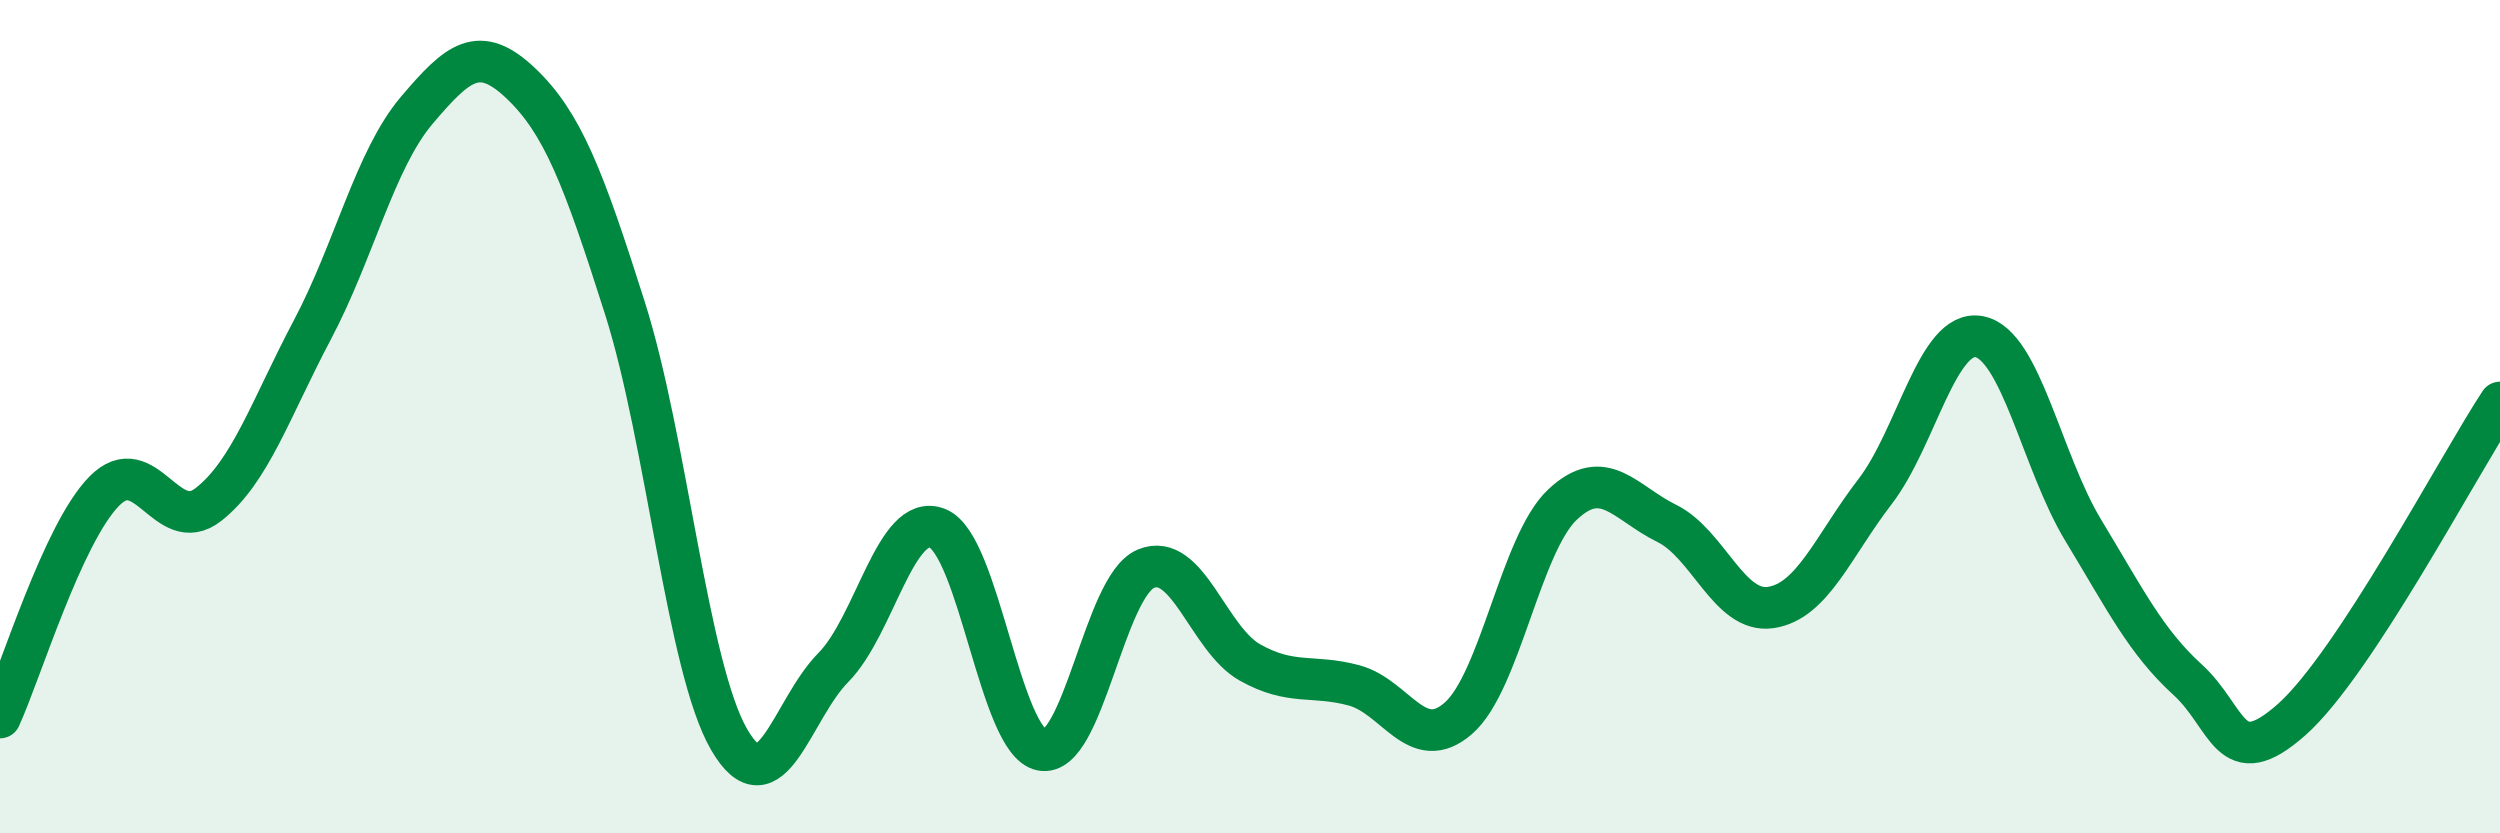
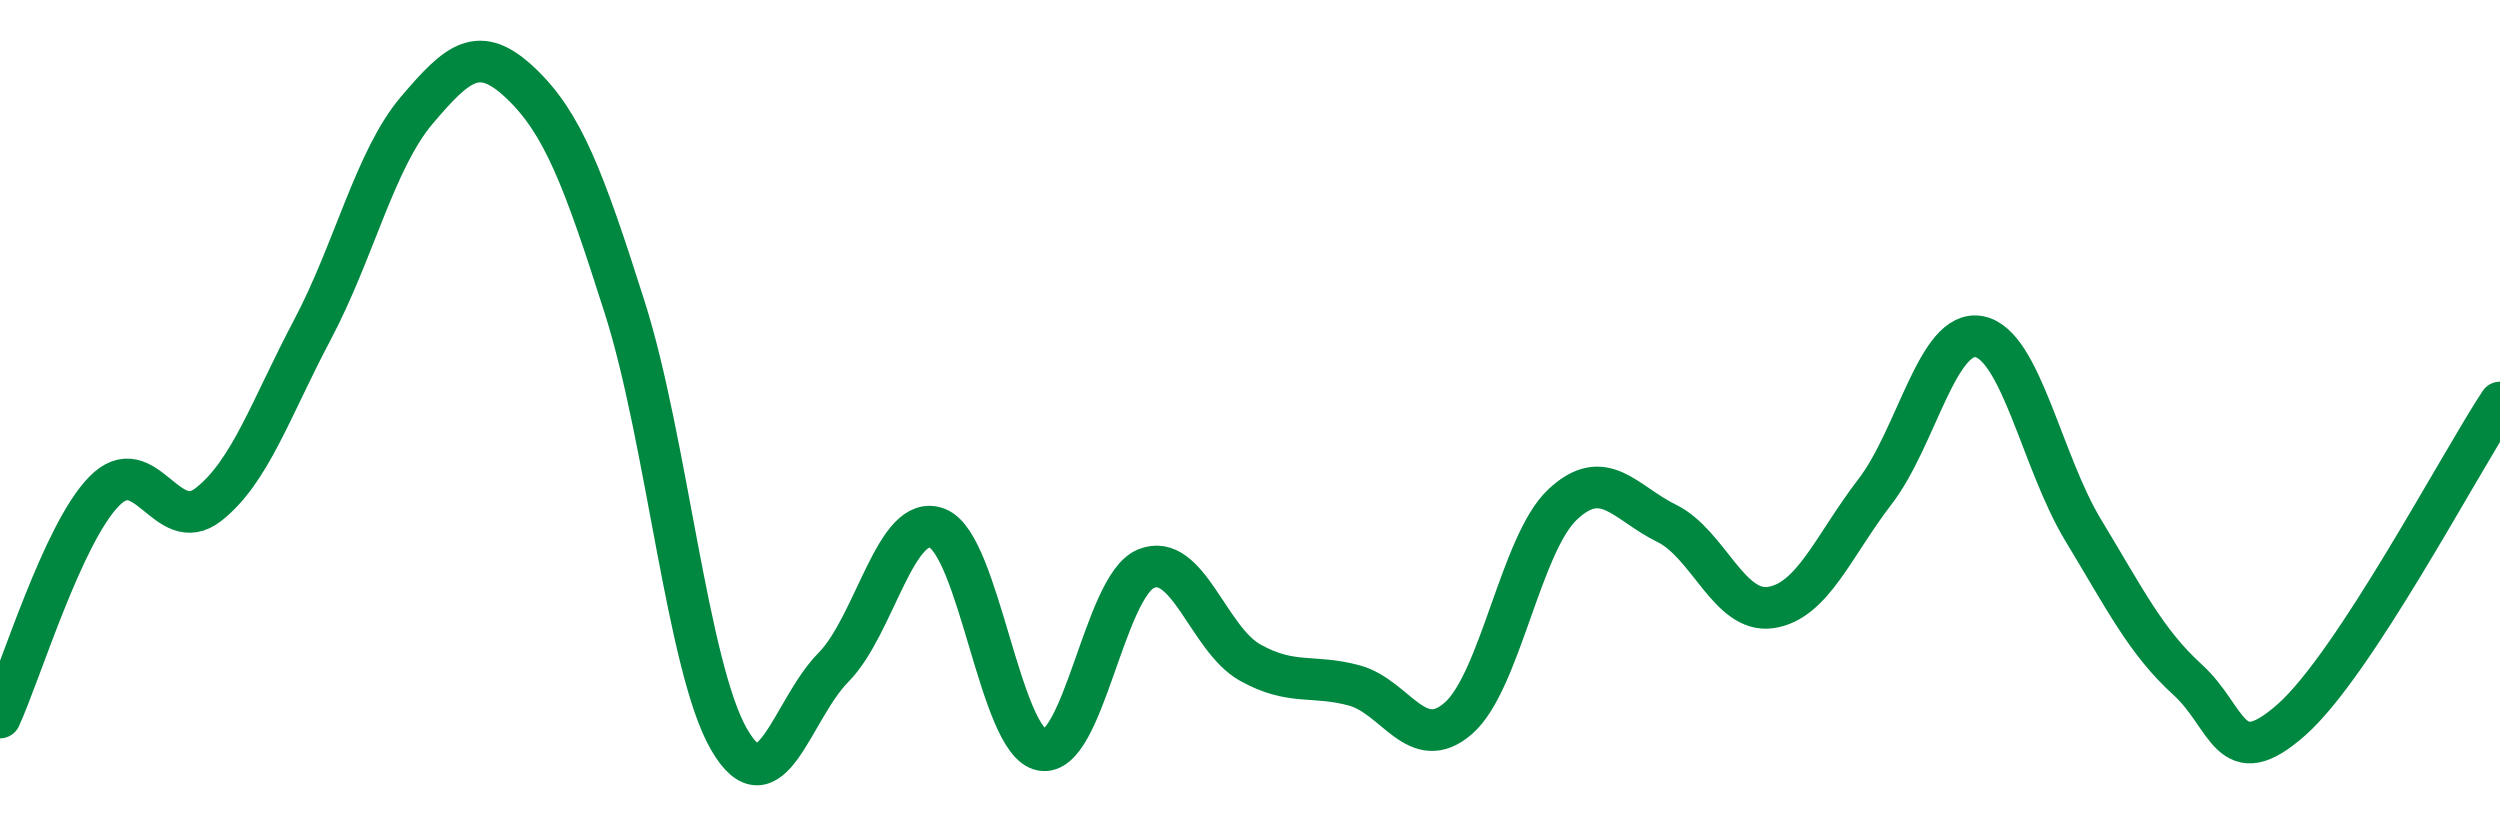
<svg xmlns="http://www.w3.org/2000/svg" width="60" height="20" viewBox="0 0 60 20">
-   <path d="M 0,17.22 C 0.5,16.13 1.5,12.81 2.5,11.79 C 3.5,10.77 4,12.89 5,12.11 C 6,11.33 6.5,9.8 7.5,7.91 C 8.5,6.02 9,3.83 10,2.65 C 11,1.47 11.5,1.05 12.5,2 C 13.5,2.95 14,4.25 15,7.4 C 16,10.55 16.5,16.03 17.5,17.75 C 18.5,19.47 19,17.03 20,16.02 C 21,15.01 21.5,12.28 22.5,12.68 C 23.5,13.08 24,17.81 25,18 C 26,18.19 26.5,14.07 27.5,13.65 C 28.5,13.23 29,15.34 30,15.9 C 31,16.46 31.5,16.18 32.5,16.45 C 33.5,16.72 34,18.11 35,17.24 C 36,16.37 36.5,13.05 37.5,12.11 C 38.5,11.17 39,12.07 40,12.56 C 41,13.05 41.5,14.73 42.5,14.58 C 43.5,14.43 44,13.1 45,11.8 C 46,10.5 46.5,7.89 47.5,8.08 C 48.5,8.27 49,11.08 50,12.73 C 51,14.38 51.5,15.4 52.5,16.31 C 53.5,17.22 53.5,18.6 55,17.27 C 56.5,15.94 59,11.18 60,9.66L60 20L0 20Z" fill="#008740" opacity="0.1" stroke-linecap="round" stroke-linejoin="round" />
  <path d="M 0,17.22 C 0.5,16.13 1.5,12.81 2.5,11.79 C 3.5,10.77 4,12.89 5,12.11 C 6,11.33 6.5,9.8 7.5,7.91 C 8.5,6.02 9,3.83 10,2.65 C 11,1.47 11.5,1.05 12.5,2 C 13.5,2.95 14,4.25 15,7.4 C 16,10.55 16.5,16.03 17.5,17.75 C 18.5,19.47 19,17.03 20,16.02 C 21,15.01 21.5,12.28 22.5,12.68 C 23.5,13.08 24,17.81 25,18 C 26,18.19 26.5,14.07 27.5,13.65 C 28.5,13.23 29,15.34 30,15.9 C 31,16.46 31.5,16.18 32.5,16.45 C 33.5,16.72 34,18.11 35,17.24 C 36,16.37 36.5,13.05 37.5,12.11 C 38.5,11.17 39,12.07 40,12.56 C 41,13.05 41.5,14.73 42.5,14.58 C 43.5,14.43 44,13.1 45,11.8 C 46,10.5 46.5,7.89 47.5,8.08 C 48.5,8.27 49,11.08 50,12.73 C 51,14.38 51.5,15.4 52.5,16.31 C 53.5,17.22 53.5,18.6 55,17.27 C 56.5,15.94 59,11.18 60,9.66" stroke="#008740" stroke-width="1" fill="none" stroke-linecap="round" stroke-linejoin="round" />
</svg>